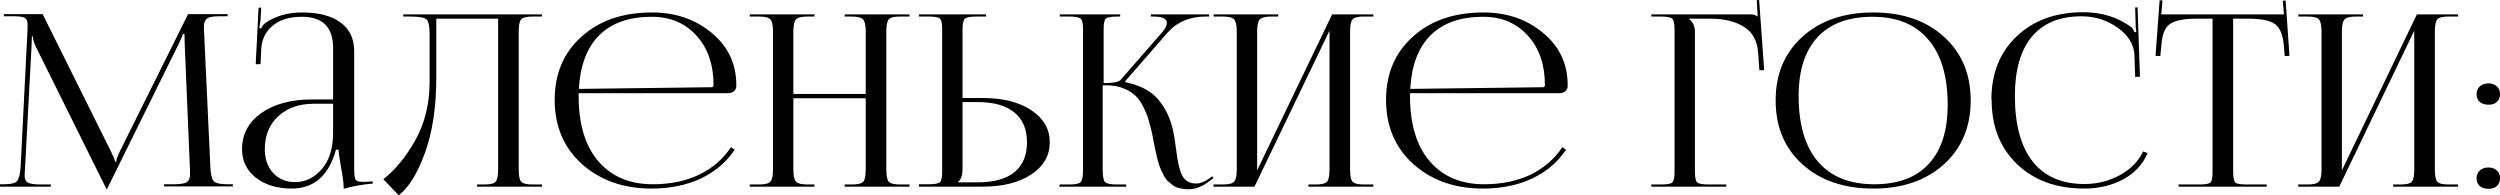
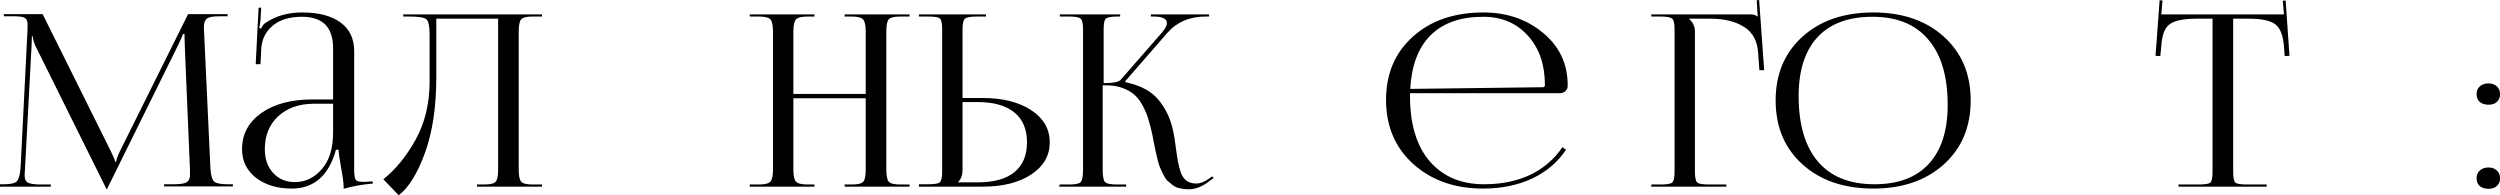
<svg xmlns="http://www.w3.org/2000/svg" viewBox="0 0 156.508 12.225" fill="none">
  <path d="M0 11.685V11.535H0.27C0.68 11.535 0.945 11.47 1.065 11.34C1.185 11.2 1.26 10.91 1.29 10.47L1.725 1.815V1.5C1.725 1.32 1.67 1.195 1.56 1.125C1.46 1.055 1.24 1.02 0.9 1.02H0.24V0.885H2.67L6.945 9.48C7.115 9.82 7.2 10.035 7.2 10.125H7.275C7.275 10.015 7.35 9.8 7.5 9.48L11.775 0.885H14.25V1.02H13.695C13.315 1.02 13.065 1.07 12.945 1.17C12.825 1.27 12.765 1.44 12.765 1.68C12.765 1.72 12.765 1.785 12.765 1.875C12.775 1.965 12.78 2.035 12.78 2.085L13.17 10.47C13.19 10.91 13.26 11.2 13.38 11.34C13.5 11.47 13.78 11.535 14.22 11.535H14.58V11.67H10.275V11.535H10.875C11.295 11.535 11.57 11.49 11.7 11.4C11.83 11.3 11.895 11.15 11.895 10.95V10.695L11.565 2.79C11.555 2.61 11.55 2.39 11.55 2.13H11.445C11.445 2.18 11.36 2.385 11.19 2.745L6.75 11.73L6.705 11.835H6.66L6.615 11.73L2.235 2.91C2.115 2.64 2.055 2.43 2.055 2.28H1.995C1.995 2.44 1.99 2.61 1.98 2.79L1.56 10.665C1.56 10.715 1.555 10.78 1.545 10.86C1.545 10.94 1.545 10.995 1.545 11.025C1.545 11.215 1.61 11.35 1.74 11.43C1.88 11.51 2.165 11.55 2.595 11.55H3.18V11.685H0Z" fill="black" />
  <path d="M20.853 6.225V3.015C20.853 1.705 20.203 1.05 18.903 1.05C18.113 1.05 17.498 1.24 17.058 1.62C16.618 1.99 16.383 2.48 16.353 3.09L16.308 4.02H16.008L16.188 0.48H16.353L16.308 1.275C16.268 1.565 16.243 1.725 16.233 1.755L16.353 1.785C16.403 1.645 16.488 1.53 16.608 1.44C17.258 1 18.018 0.78 18.888 0.78C19.948 0.78 20.758 0.99 21.318 1.41C21.888 1.82 22.173 2.42 22.173 3.21V10.62C22.173 10.94 22.203 11.15 22.263 11.25C22.323 11.34 22.473 11.385 22.713 11.385C22.743 11.385 22.793 11.385 22.863 11.385C22.943 11.375 23.003 11.37 23.043 11.37L23.328 11.355L23.343 11.49C22.663 11.55 22.053 11.66 21.513 11.82V11.7C21.513 11.46 21.458 11.05 21.348 10.47C21.248 9.89 21.198 9.525 21.198 9.375H21.033C20.583 10.995 19.658 11.805 18.258 11.805C17.358 11.805 16.613 11.58 16.023 11.13C15.443 10.67 15.153 10.075 15.153 9.345C15.153 8.405 15.553 7.65 16.353 7.08C17.163 6.51 18.233 6.225 19.563 6.225H20.853ZM20.853 6.495H19.653C18.733 6.495 17.988 6.755 17.418 7.275C16.858 7.795 16.578 8.485 16.578 9.345C16.578 9.955 16.753 10.45 17.103 10.83C17.453 11.21 17.908 11.4 18.468 11.4C19.108 11.4 19.663 11.135 20.133 10.605C20.613 10.065 20.853 9.295 20.853 8.295V6.495Z" fill="black" />
  <path d="M25.244 0.9H33.929V1.035H33.344C32.964 1.035 32.724 1.095 32.625 1.215C32.524 1.335 32.474 1.585 32.474 1.965V10.62C32.474 11 32.524 11.25 32.625 11.37C32.724 11.49 32.964 11.55 33.344 11.55H33.929V11.685H29.865V11.55H30.314C30.695 11.55 30.934 11.49 31.034 11.37C31.134 11.25 31.184 11 31.184 10.62V1.17H27.314V4.83C27.314 6.68 27.079 8.255 26.609 9.555C26.139 10.855 25.589 11.745 24.959 12.225L23.999 11.22C24.759 10.62 25.429 9.8 26.01 8.76C26.589 7.72 26.884 6.53 26.894 5.19V2.145C26.894 1.625 26.824 1.31 26.684 1.2C26.554 1.09 26.194 1.035 25.604 1.035H25.244V0.9Z" fill="black" />
-   <path d="M45.585 5.835H36.225V6.015C36.225 7.785 36.64 9.15 37.47 10.11C38.3 11.06 39.43 11.535 40.86 11.535C41.96 11.535 42.93 11.335 43.77 10.935C44.61 10.525 45.275 9.95 45.765 9.21L45.99 9.375C45.48 10.145 44.775 10.745 43.875 11.175C42.975 11.595 41.945 11.805 40.785 11.805C39.035 11.805 37.585 11.295 36.435 10.275C35.295 9.245 34.725 7.905 34.725 6.255C34.725 4.615 35.285 3.295 36.405 2.295C37.525 1.285 38.995 0.78 40.815 0.78C42.285 0.78 43.53 1.205 44.55 2.055C45.58 2.905 46.095 3.995 46.095 5.325V5.4C46.095 5.52 46.045 5.625 45.945 5.715C45.845 5.795 45.725 5.835 45.585 5.835ZM36.24 5.565L44.55 5.46C44.63 5.46 44.67 5.415 44.67 5.325C44.67 4.045 44.315 3.015 43.605 2.235C42.895 1.445 41.96 1.05 40.8 1.05C39.39 1.05 38.295 1.435 37.515 2.205C36.745 2.975 36.32 4.095 36.24 5.565Z" fill="black" />
  <path d="M46.937 11.685V11.55H47.507C47.887 11.55 48.127 11.49 48.227 11.37C48.337 11.25 48.392 11 48.392 10.62V1.965C48.392 1.585 48.337 1.335 48.227 1.215C48.127 1.095 47.887 1.035 47.507 1.035H46.937V0.9H50.987V1.035H50.567C50.187 1.035 49.942 1.095 49.832 1.215C49.722 1.335 49.667 1.585 49.667 1.965V5.88H54.197V1.965C54.197 1.585 54.142 1.335 54.032 1.215C53.922 1.095 53.677 1.035 53.297 1.035H52.877V0.9H56.942V1.035H56.357C55.977 1.035 55.737 1.095 55.637 1.215C55.537 1.335 55.487 1.585 55.487 1.965V10.62C55.487 11 55.537 11.25 55.637 11.37C55.737 11.49 55.977 11.55 56.357 11.55H56.942V11.685H52.877V11.55H53.327C53.707 11.55 53.947 11.49 54.047 11.37C54.147 11.25 54.197 11 54.197 10.62V6.15H49.667V10.62C49.667 11 49.722 11.25 49.832 11.37C49.942 11.49 50.187 11.55 50.567 11.55H50.987V11.685H46.937Z" fill="black" />
  <path d="M57.528 11.685V11.535H58.098C58.498 11.535 58.743 11.495 58.833 11.415C58.933 11.325 58.983 11.1 58.983 10.74V1.815C58.983 1.455 58.933 1.235 58.833 1.155C58.743 1.075 58.498 1.035 58.098 1.035H57.528V0.9H61.728V1.035H61.158C60.758 1.035 60.508 1.08 60.408 1.17C60.308 1.26 60.258 1.485 60.258 1.845V6.135H61.518C62.778 6.135 63.793 6.39 64.563 6.9C65.333 7.41 65.718 8.08 65.718 8.91C65.718 9.74 65.333 10.41 64.563 10.92C63.793 11.43 62.778 11.685 61.518 11.685H57.528ZM60.258 6.39V10.62C60.258 10.96 60.168 11.215 59.988 11.385V11.415H61.203C62.213 11.415 62.978 11.205 63.498 10.785C64.028 10.355 64.293 9.73 64.293 8.91C64.293 8.09 64.028 7.465 63.498 7.035C62.968 6.605 62.203 6.39 61.203 6.39H60.258Z" fill="black" />
  <path d="M66.302 11.685L66.347 11.55H66.932C67.322 11.55 67.562 11.5 67.652 11.4C67.752 11.3 67.802 11.04 67.802 10.62V1.83C67.802 1.47 67.752 1.25 67.652 1.17C67.562 1.08 67.322 1.035 66.932 1.035H66.347V0.9H70.127V1.035H69.977C69.577 1.035 69.327 1.08 69.227 1.17C69.137 1.25 69.092 1.47 69.092 1.83V5.205C69.682 5.205 70.037 5.135 70.157 4.995L72.767 2.01C72.957 1.78 73.052 1.59 73.052 1.44C73.052 1.17 72.767 1.035 72.197 1.035H72.047V0.9H75.692V1.035H75.482C74.472 1.035 73.667 1.38 73.067 2.07L70.442 5.085L70.457 5.145C71.407 5.345 72.102 5.72 72.542 6.27C72.992 6.81 73.297 7.475 73.457 8.265C73.507 8.505 73.557 8.82 73.607 9.21C73.657 9.59 73.702 9.89 73.742 10.11C73.782 10.33 73.842 10.56 73.922 10.8C74.012 11.04 74.137 11.215 74.297 11.325C74.457 11.435 74.657 11.49 74.897 11.49C75.127 11.49 75.387 11.39 75.677 11.19L75.887 11.04L75.977 11.145L75.767 11.295C75.307 11.665 74.857 11.85 74.417 11.85C74.227 11.85 74.047 11.83 73.877 11.79C73.717 11.76 73.572 11.7 73.442 11.61C73.322 11.51 73.212 11.42 73.112 11.34C73.022 11.26 72.932 11.135 72.842 10.965C72.762 10.785 72.697 10.645 72.647 10.545C72.597 10.445 72.542 10.28 72.482 10.05C72.422 9.81 72.382 9.64 72.362 9.54C72.342 9.44 72.302 9.25 72.242 8.97C72.192 8.69 72.157 8.505 72.137 8.415C72.057 8.045 71.977 7.735 71.897 7.485C71.827 7.235 71.717 6.965 71.567 6.675C71.417 6.375 71.247 6.14 71.057 5.97C70.867 5.79 70.617 5.64 70.307 5.52C69.997 5.4 69.642 5.34 69.242 5.34H69.032V10.62C69.032 11.04 69.082 11.3 69.182 11.4C69.282 11.5 69.532 11.55 69.932 11.55H70.502V11.685H66.302Z" fill="black" />
-   <path d="M75.97 11.685V11.55H76.54C76.92 11.55 77.16 11.49 77.26 11.37C77.37 11.25 77.425 11 77.425 10.62V1.965C77.425 1.585 77.37 1.335 77.26 1.215C77.16 1.095 76.92 1.035 76.54 1.035H75.97V0.9H80.02V1.035H79.6C79.22 1.035 78.975 1.095 78.865 1.215C78.755 1.335 78.7 1.585 78.7 1.965V10.665L83.395 0.9H85.975V1.035H85.39C85.01 1.035 84.77 1.095 84.67 1.215C84.57 1.335 84.52 1.585 84.52 1.965V10.62C84.52 11 84.57 11.25 84.67 11.37C84.77 11.49 85.01 11.55 85.39 11.55H85.975V11.685H81.91V11.55H82.36C82.74 11.55 82.98 11.49 83.08 11.37C83.18 11.25 83.23 11 83.23 10.62V1.92L78.535 11.685H75.97Z" fill="black" />
  <path d="M97.631 5.835H88.271V6.015C88.271 7.785 88.686 9.15 89.516 10.11C90.346 11.06 91.476 11.535 92.906 11.535C94.006 11.535 94.976 11.335 95.816 10.935C96.656 10.525 97.321 9.95 97.811 9.21L98.036 9.375C97.526 10.145 96.821 10.745 95.921 11.175C95.021 11.595 93.991 11.805 92.831 11.805C91.081 11.805 89.631 11.295 88.481 10.275C87.341 9.245 86.771 7.905 86.771 6.255C86.771 4.615 87.331 3.295 88.451 2.295C89.571 1.285 91.041 0.78 92.861 0.78C94.331 0.78 95.576 1.205 96.596 2.055C97.626 2.905 98.141 3.995 98.141 5.325V5.4C98.141 5.52 98.091 5.625 97.991 5.715C97.891 5.795 97.771 5.835 97.631 5.835ZM88.286 5.565L96.596 5.46C96.676 5.46 96.716 5.415 96.716 5.325C96.716 4.045 96.361 3.015 95.651 2.235C94.941 1.445 94.006 1.05 92.846 1.05C91.436 1.05 90.341 1.435 89.561 2.205C88.791 2.975 88.366 4.095 88.286 5.565Z" fill="black" />
  <path d="M103.378 11.685V11.55H103.948C104.348 11.55 104.593 11.51 104.683 11.43C104.783 11.34 104.833 11.115 104.833 10.755V1.83C104.833 1.47 104.783 1.25 104.683 1.17C104.593 1.08 104.348 1.035 103.948 1.035H103.378V0.9H109.572C109.773 0.9 109.923 0.945 110.022 1.035H110.037L109.978 0.015L110.128 0L110.443 4.395H110.143L110.067 3.345C110.027 2.585 109.737 2.035 109.198 1.695C108.658 1.345 107.952 1.17 107.083 1.17H105.748V1.185C105.987 1.405 106.108 1.665 106.108 1.965V10.755C106.108 11.115 106.157 11.34 106.258 11.43C106.357 11.51 106.608 11.55 107.008 11.55H108.073V11.685H103.378Z" fill="black" />
  <path d="M117.281 11.805C115.441 11.805 113.961 11.3 112.841 10.29C111.721 9.28 111.161 7.945 111.161 6.285C111.161 4.635 111.721 3.305 112.841 2.295C113.961 1.285 115.441 0.78 117.281 0.78C119.101 0.78 120.571 1.285 121.691 2.295C122.811 3.305 123.371 4.635 123.371 6.285C123.371 7.945 122.811 9.28 121.691 10.29C120.571 11.3 119.101 11.805 117.281 11.805ZM117.341 11.535C118.831 11.535 119.966 11.11 120.746 10.26C121.536 9.41 121.931 8.18 121.931 6.57C121.931 4.78 121.526 3.415 120.716 2.475C119.916 1.525 118.751 1.05 117.221 1.05C115.721 1.05 114.576 1.475 113.786 2.325C112.996 3.175 112.601 4.405 112.601 6.015C112.601 7.805 113.006 9.175 113.816 10.125C114.626 11.065 115.801 11.535 117.341 11.535Z" fill="black" />
-   <path d="M124.683 6.255L124.668 6.24C124.668 4.6 125.193 3.28 126.243 2.28C127.303 1.27 128.698 0.765 130.428 0.765C131.598 0.765 132.608 1.085 133.458 1.725C133.518 1.785 133.578 1.885 133.638 2.025L133.743 1.995C133.713 1.875 133.698 1.73 133.698 1.56L133.668 0.465H133.818L133.968 4.8L133.668 4.815L133.623 3.42C133.583 2.76 133.228 2.195 132.558 1.725C131.888 1.255 131.138 1.02 130.308 1.02C128.948 1.02 127.913 1.445 127.203 2.295C126.493 3.145 126.138 4.38 126.138 6C126.138 7.79 126.508 9.16 127.248 10.11C127.998 11.05 129.078 11.52 130.488 11.52C131.288 11.52 132.028 11.335 132.708 10.965C133.388 10.595 133.873 10.1 134.163 9.48L134.448 9.585C134.138 10.305 133.623 10.855 132.903 11.235C132.183 11.615 131.373 11.805 130.473 11.805C128.743 11.805 127.343 11.295 126.273 10.275C125.213 9.255 124.683 7.915 124.683 6.255Z" fill="black" />
  <path d="M136.383 11.685V11.55H137.644C138.043 11.55 138.289 11.51 138.379 11.43C138.468 11.34 138.513 11.115 138.513 10.755V1.17H137.523C136.703 1.17 136.139 1.285 135.829 1.515C135.519 1.735 135.344 2.195 135.304 2.895L135.243 3.51L134.943 3.495L135.199 0.015L135.379 0.03L135.304 0.9H142.983L142.909 0.045L143.089 0.03L143.328 3.495L143.028 3.51L142.983 2.895C142.924 2.195 142.739 1.735 142.429 1.515C142.129 1.285 141.573 1.17 140.763 1.17H139.803V10.755C139.803 11.115 139.849 11.34 139.938 11.43C140.029 11.51 140.273 11.55 140.674 11.55H141.903V11.685H136.383Z" fill="black" />
-   <path d="M143.88 11.685V11.55H144.45C144.83 11.55 145.071 11.49 145.17 11.37C145.28 11.25 145.335 11 145.335 10.62V1.965C145.335 1.585 145.28 1.335 145.17 1.215C145.071 1.095 144.83 1.035 144.45 1.035H143.88V0.9H147.931V1.035H147.51C147.131 1.035 146.885 1.095 146.775 1.215C146.666 1.335 146.61 1.585 146.61 1.965V10.665L151.305 0.9H153.885V1.035H153.301C152.92 1.035 152.68 1.095 152.58 1.215C152.481 1.335 152.43 1.585 152.43 1.965V10.62C152.43 11 152.481 11.25 152.58 11.37C152.68 11.49 152.92 11.55 153.301 11.55H153.885V11.685H149.82V11.55H150.27C150.65 11.55 150.891 11.49 150.99 11.37C151.09 11.25 151.14 11 151.14 10.62V1.92L146.445 11.685H143.88Z" fill="black" />
  <path d="M155.791 10.485C156.001 10.485 156.171 10.545 156.301 10.665C156.441 10.785 156.511 10.95 156.511 11.16C156.511 11.36 156.446 11.52 156.316 11.64C156.196 11.76 156.021 11.82 155.791 11.82C155.571 11.82 155.391 11.765 155.251 11.655C155.111 11.535 155.041 11.37 155.041 11.16C155.041 10.96 155.106 10.8 155.236 10.68C155.376 10.55 155.561 10.485 155.791 10.485ZM155.791 5.22C156.001 5.22 156.171 5.28 156.301 5.4C156.441 5.52 156.511 5.685 156.511 5.895C156.511 6.095 156.446 6.255 156.316 6.375C156.196 6.495 156.021 6.555 155.791 6.555C155.571 6.555 155.391 6.5 155.251 6.39C155.111 6.27 155.041 6.105 155.041 5.895C155.041 5.695 155.106 5.535 155.236 5.415C155.376 5.285 155.561 5.22 155.791 5.22Z" fill="black" />
</svg>